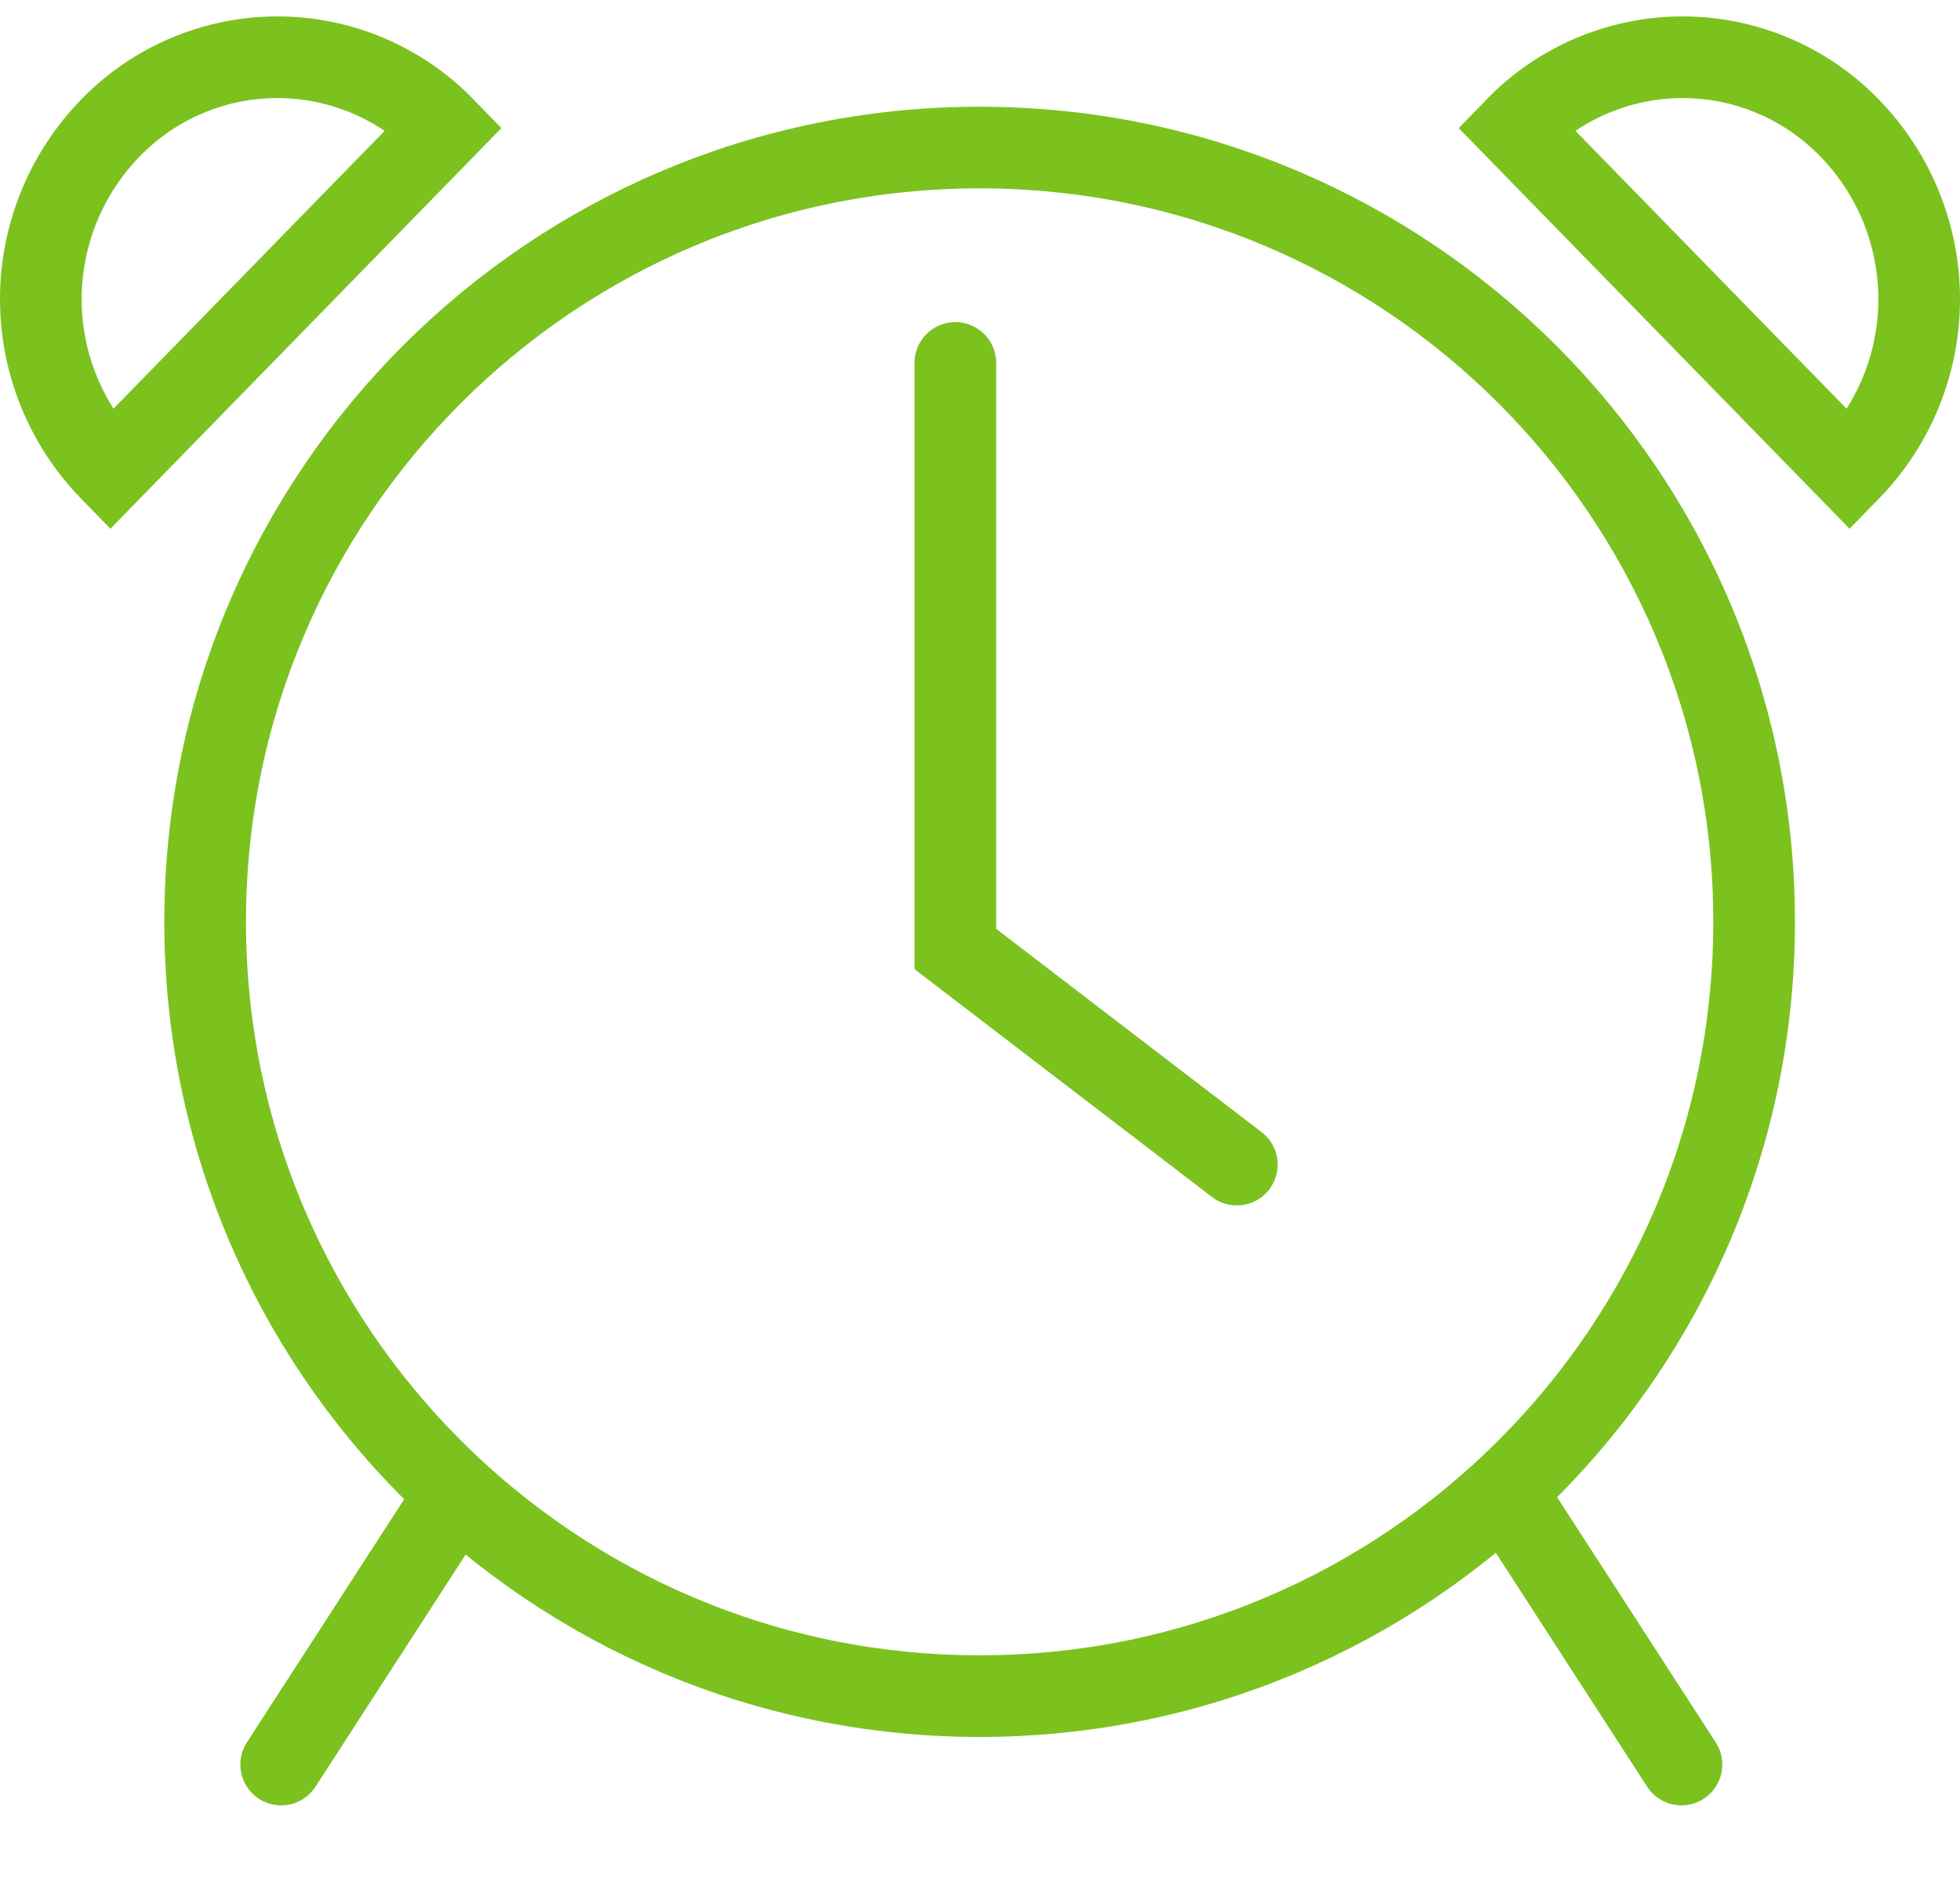
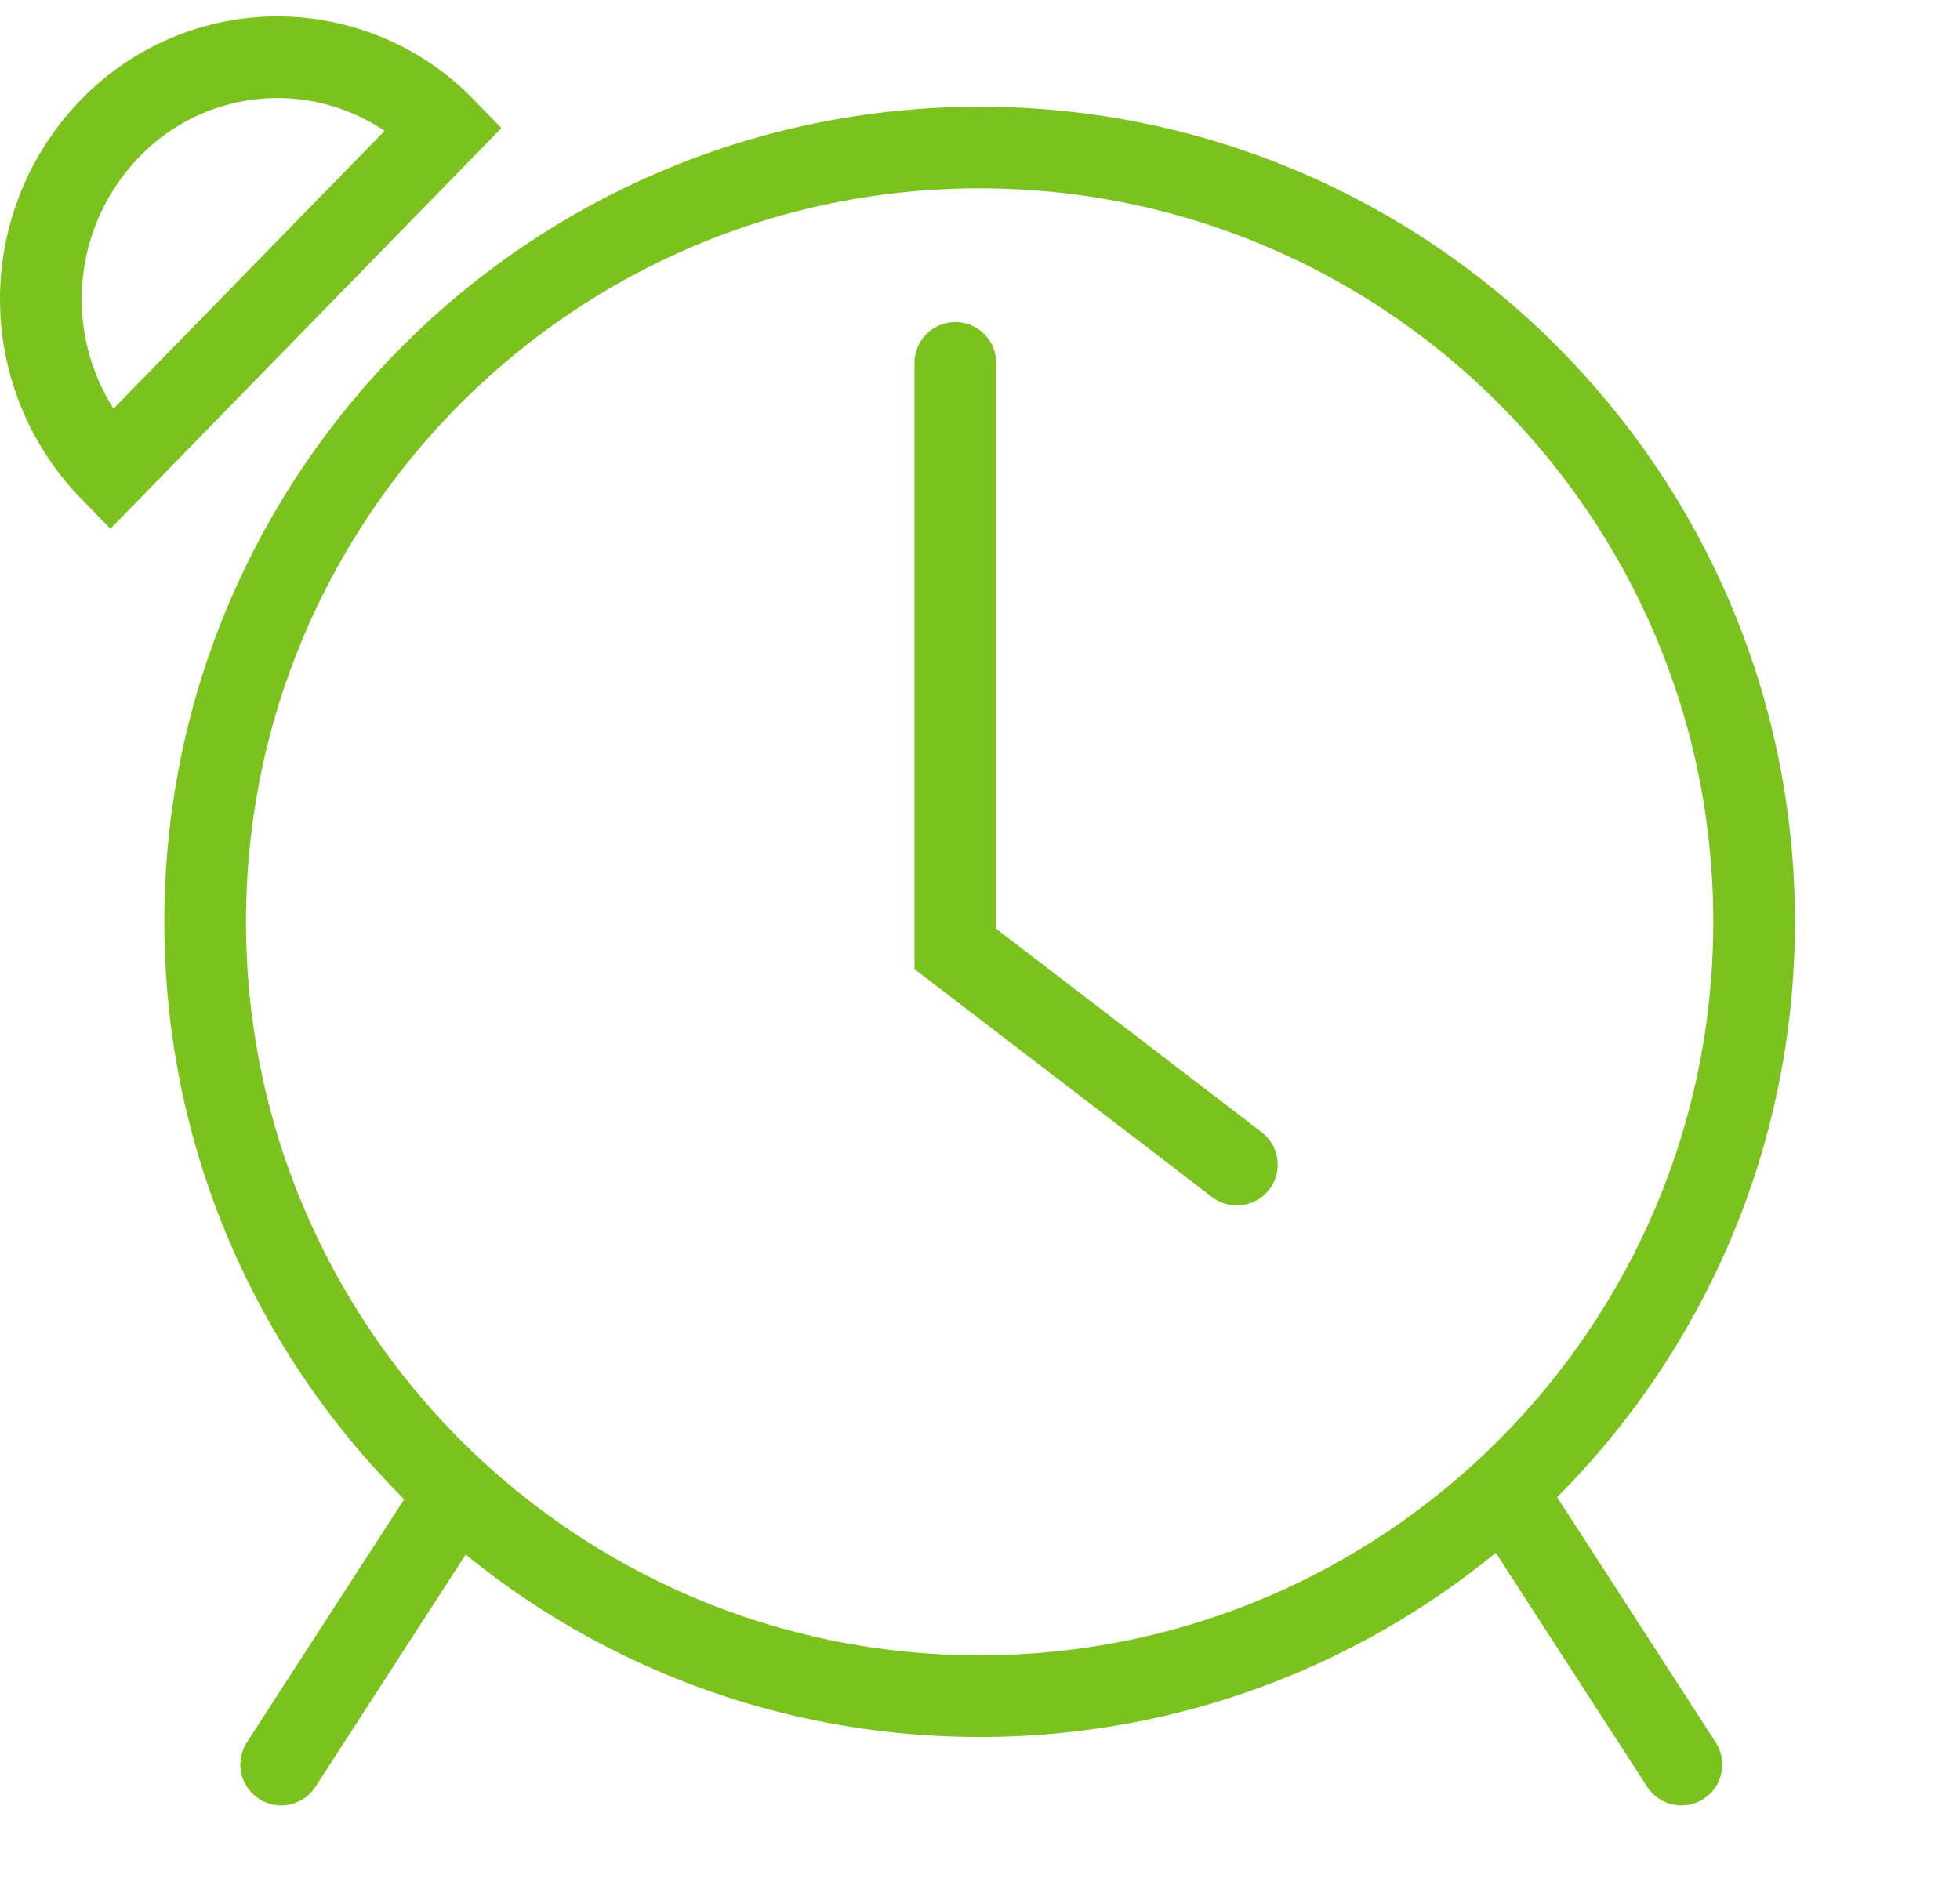
<svg xmlns="http://www.w3.org/2000/svg" width="24" height="23" viewBox="0 0 24 23" fill="none">
  <path d="M11.995 20.774C17.233 20.774 21.479 16.528 21.479 11.29C21.479 6.053 17.233 1.807 11.995 1.807C6.758 1.807 2.512 6.053 2.512 11.29C2.512 16.528 6.758 20.774 11.995 20.774Z" stroke="#7BC21F" />
  <path d="M11.698 4.445V11.623L15.145 14.264" stroke="#7BC21F" stroke-linecap="round" />
  <path d="M3.443 21.612L5.591 18.291" stroke="#7BC21F" stroke-linecap="round" />
  <path d="M18.441 18.291L20.589 21.612" stroke="#7BC21F" stroke-linecap="round" />
  <path d="M1.352 5.76C0.806 5.199 0.5 4.447 0.5 3.664C0.5 2.881 0.806 2.129 1.352 1.568C1.617 1.294 1.935 1.076 2.286 0.927C2.638 0.778 3.015 0.701 3.397 0.701C3.778 0.701 4.156 0.778 4.507 0.927C4.859 1.076 5.176 1.294 5.442 1.568L1.352 5.76Z" stroke="#7BC21F" />
-   <path d="M22.648 5.76C23.195 5.199 23.5 4.447 23.5 3.664C23.5 2.881 23.195 2.129 22.648 1.568C22.383 1.294 22.065 1.076 21.714 0.927C21.363 0.778 20.985 0.701 20.603 0.701C20.222 0.701 19.844 0.778 19.493 0.927C19.142 1.076 18.824 1.294 18.559 1.568L22.648 5.76Z" stroke="#7BC21F" />
</svg>